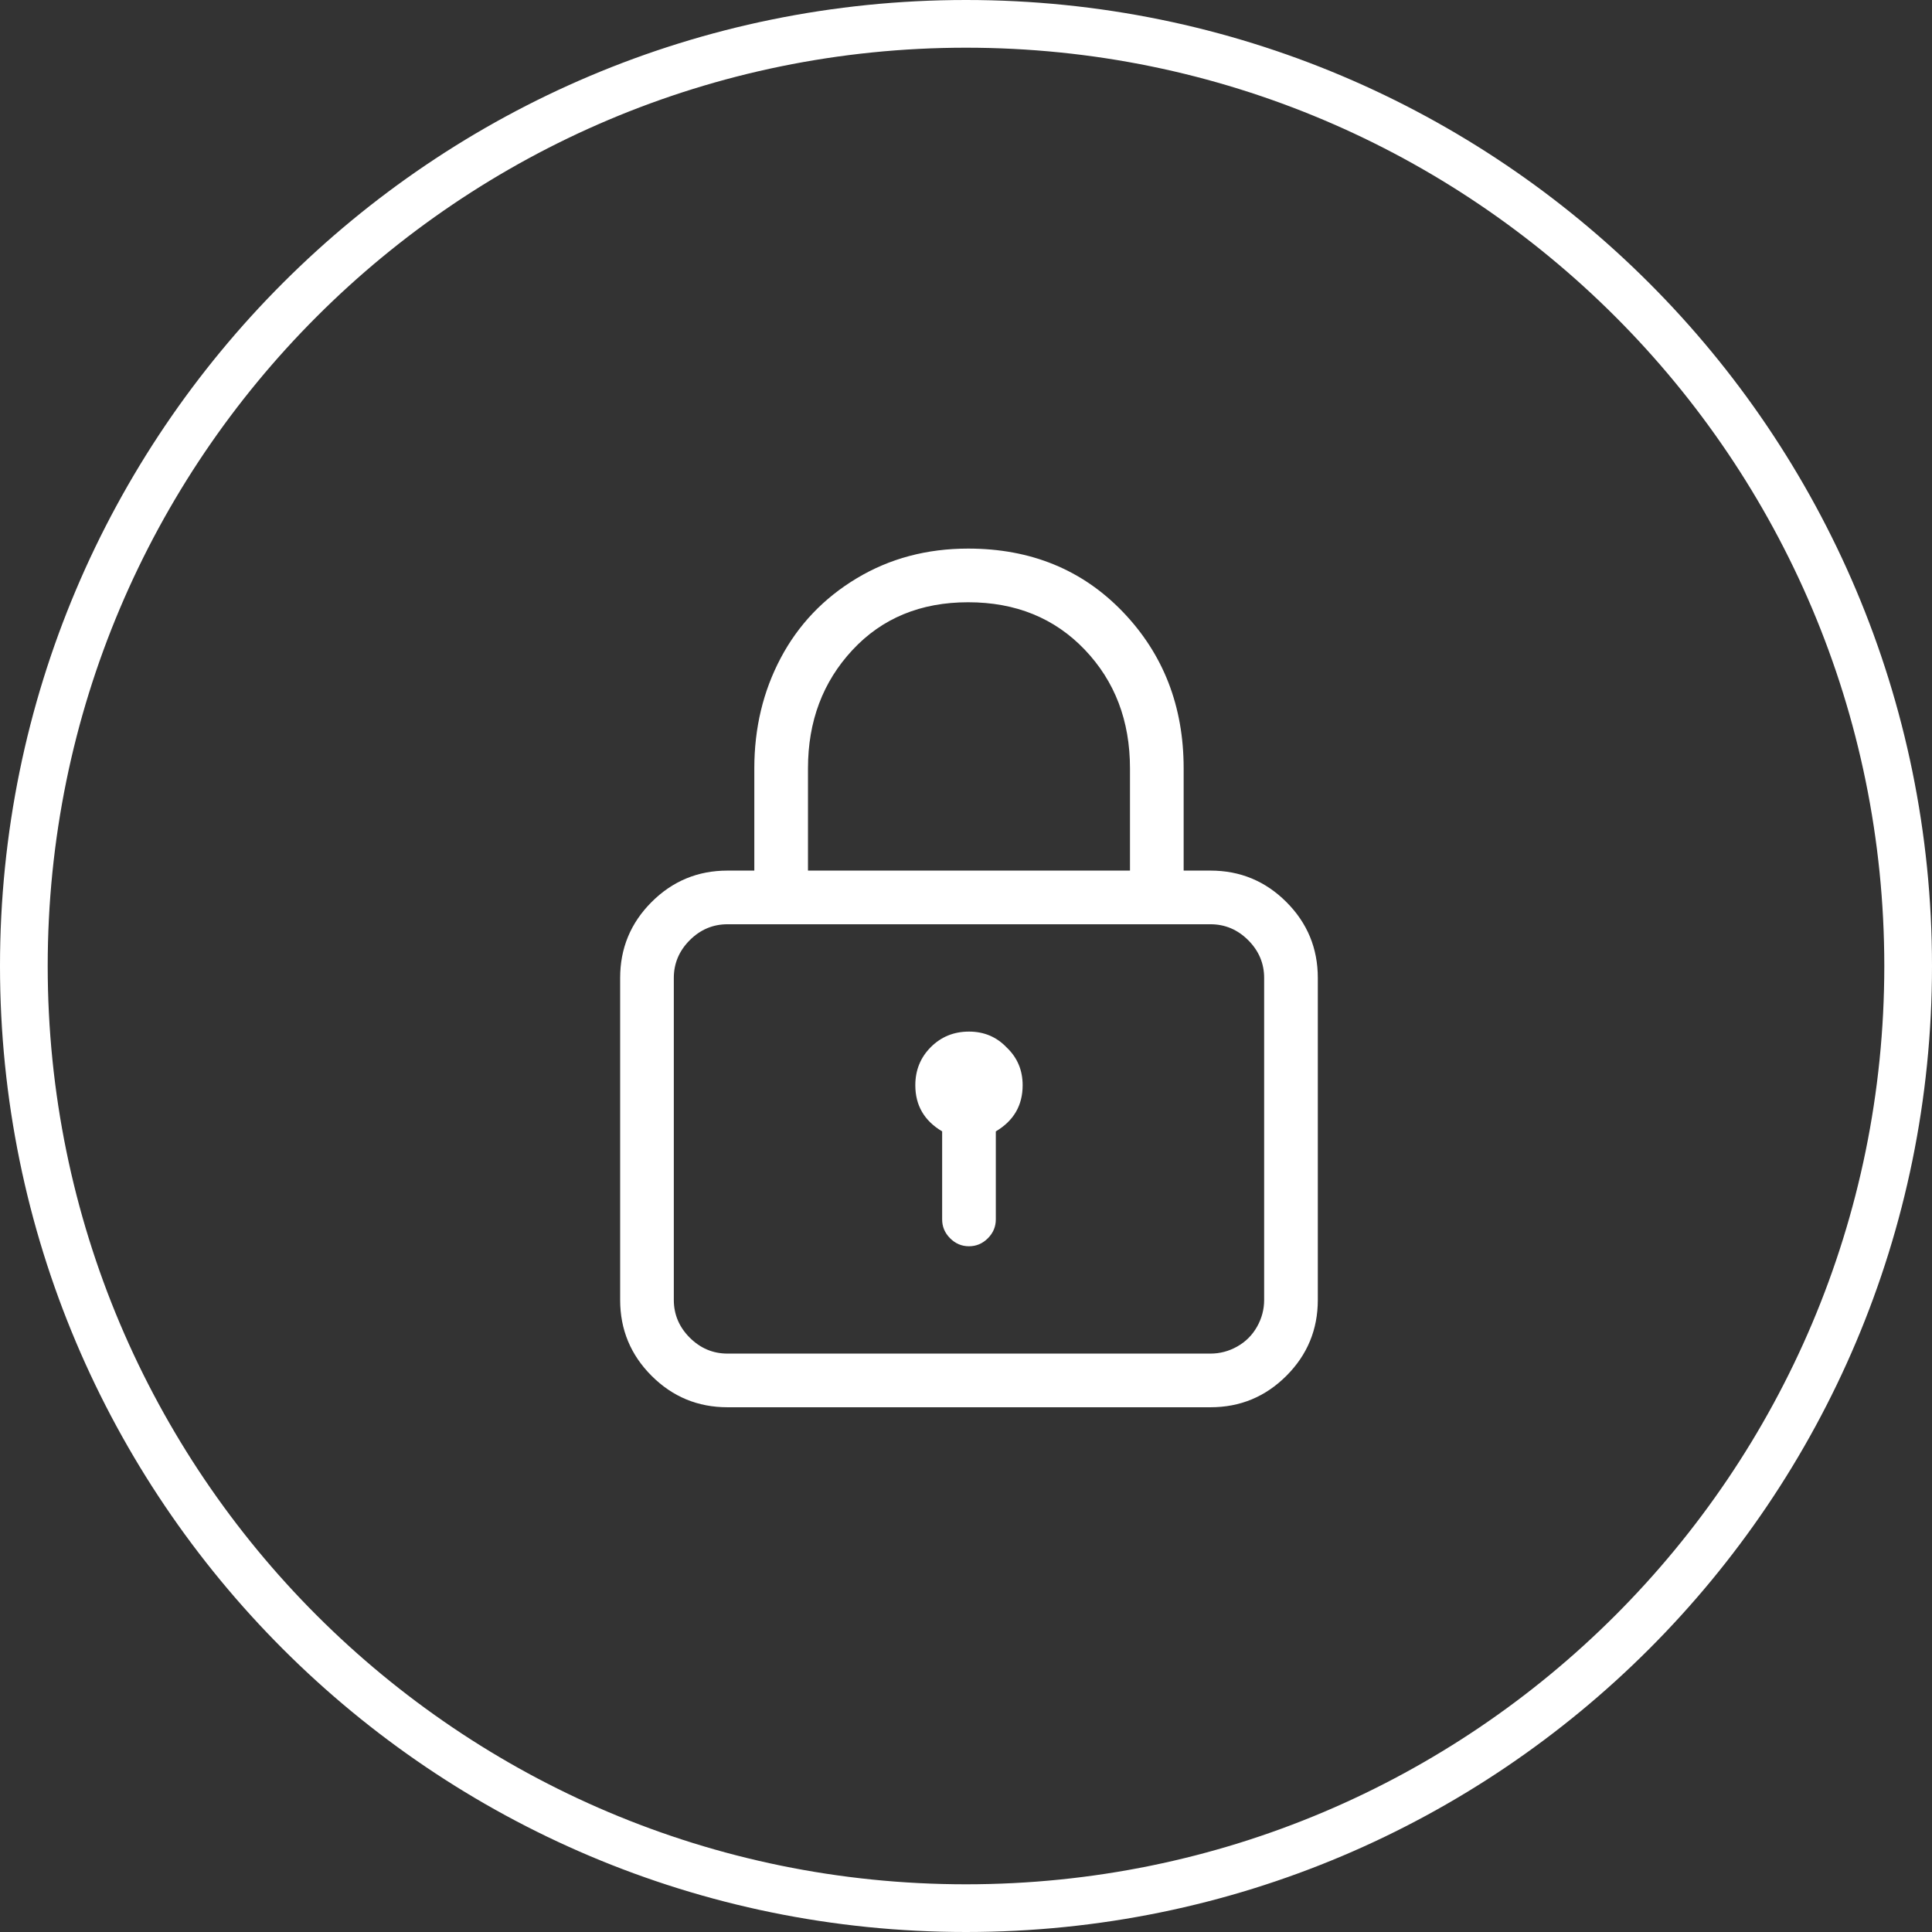
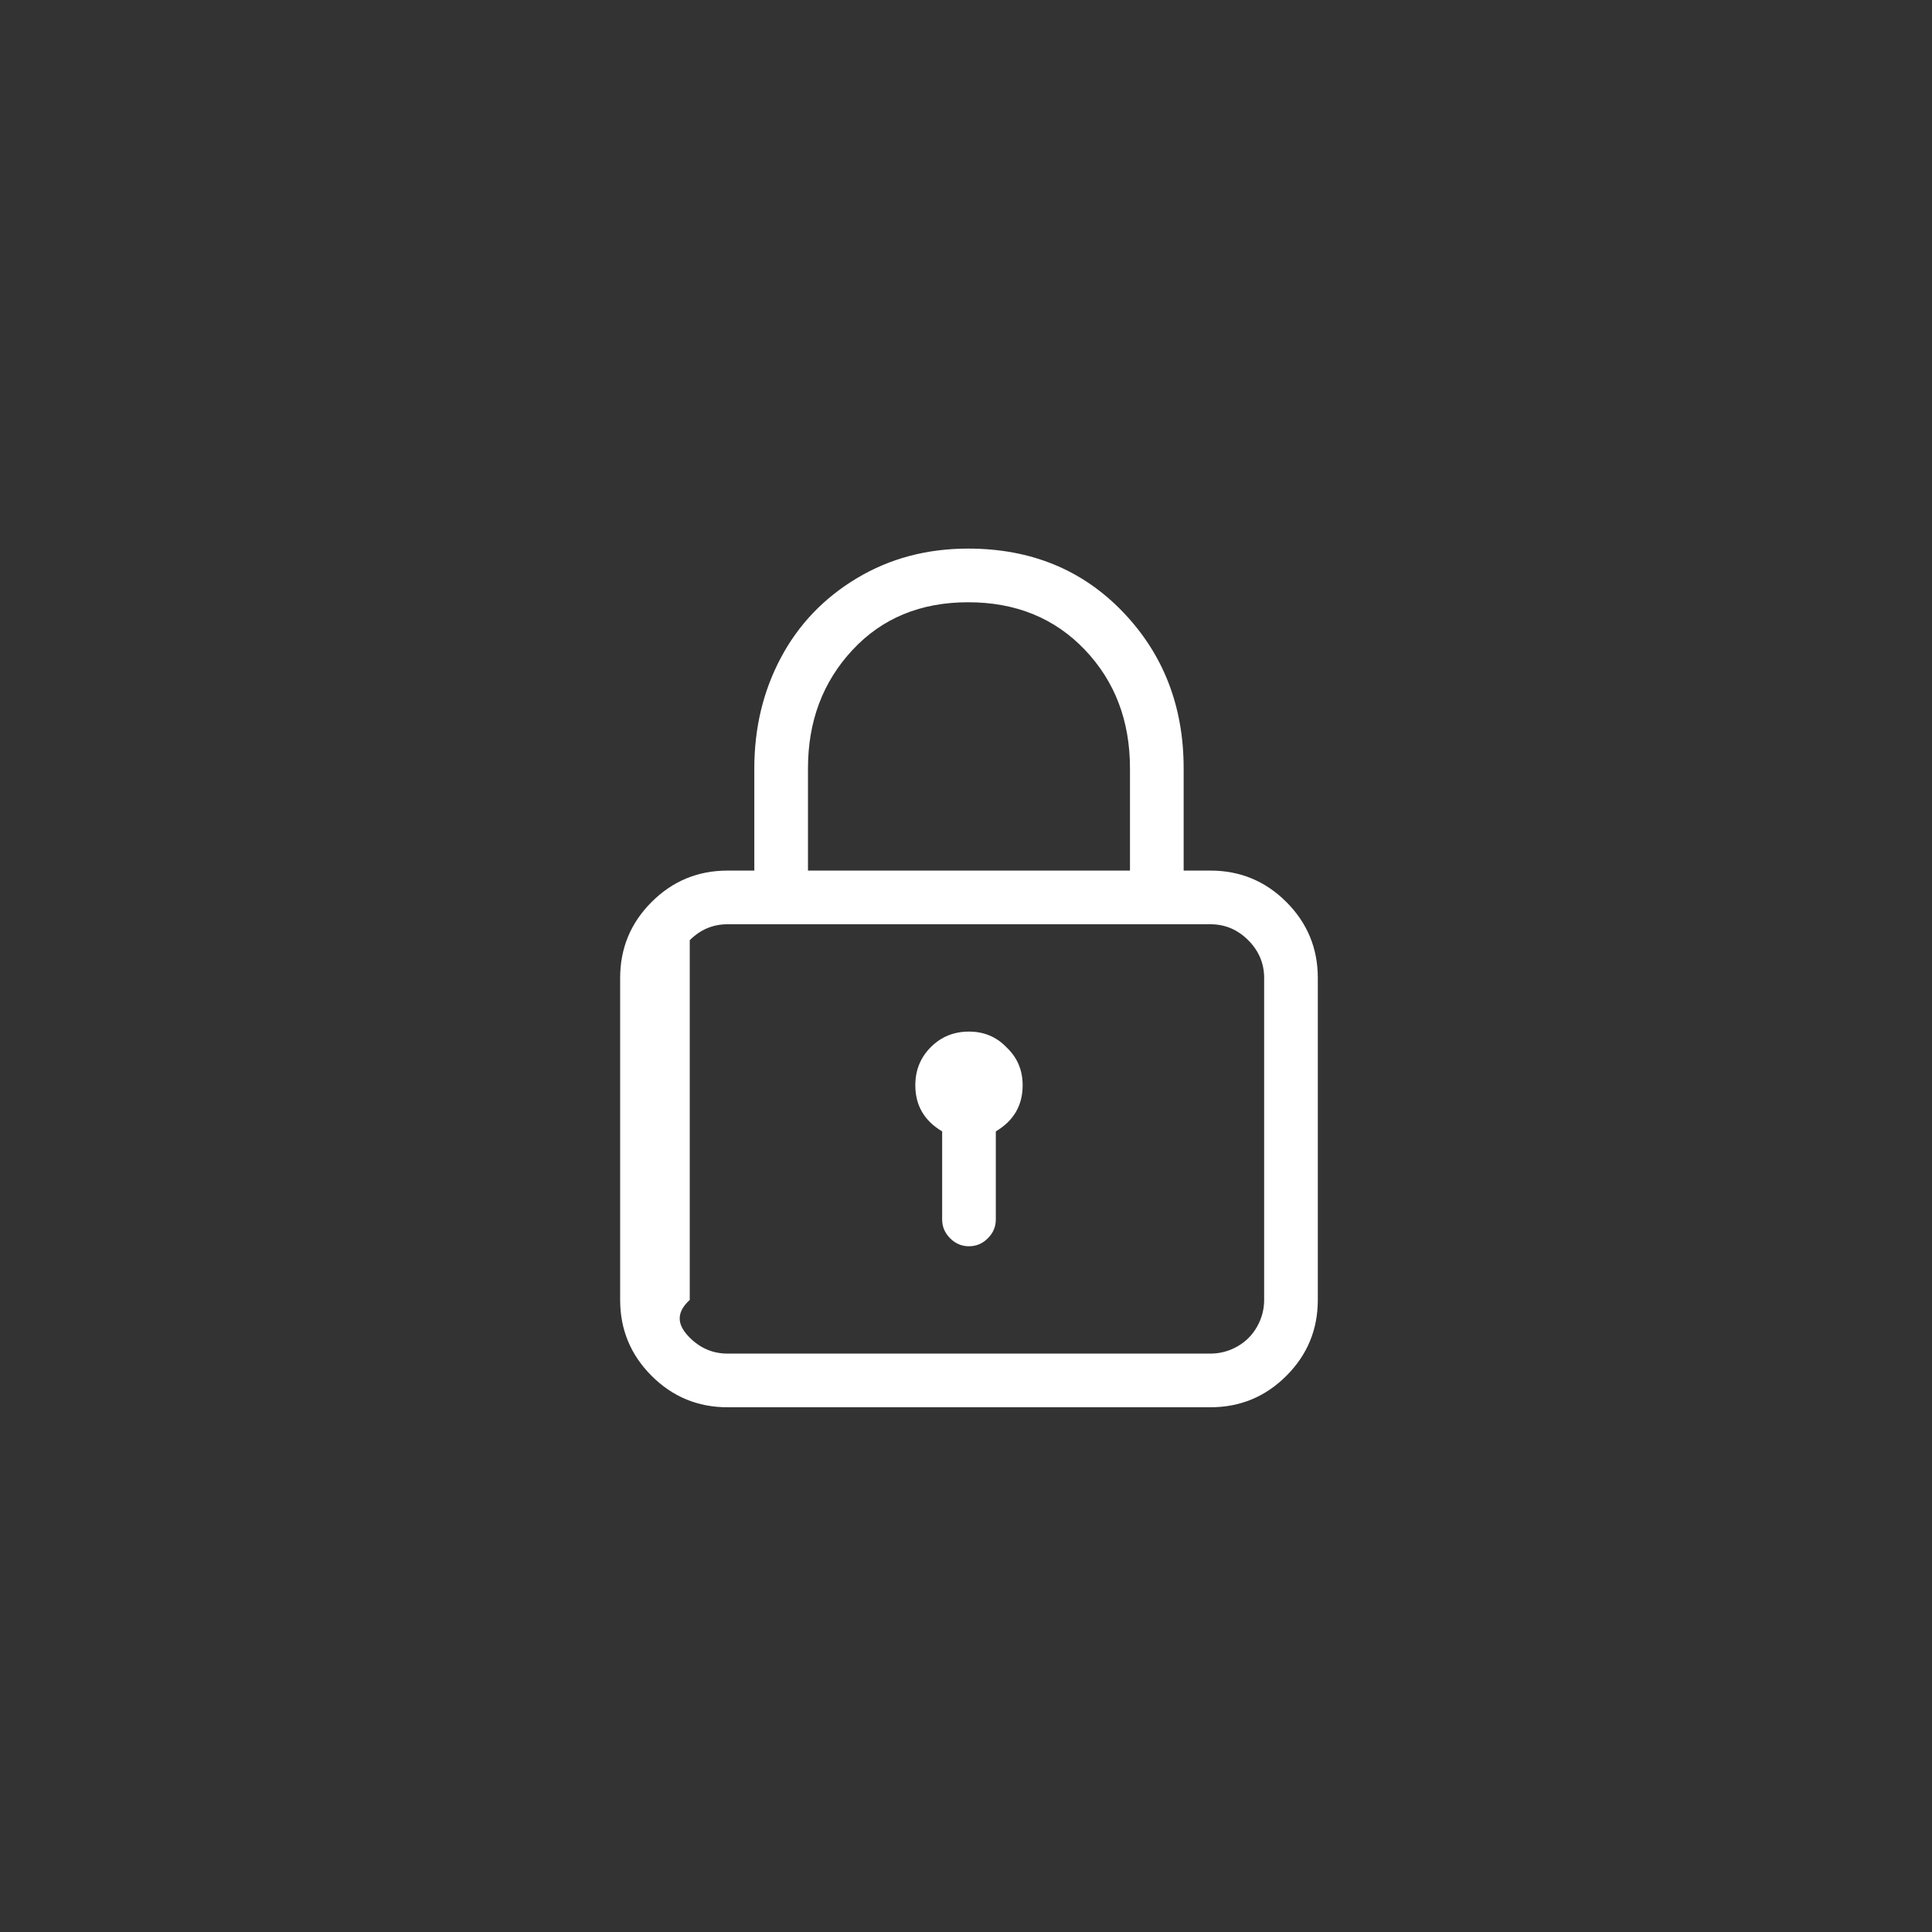
<svg xmlns="http://www.w3.org/2000/svg" width="81" height="81" viewBox="0 0 81 81" fill="none">
  <rect x="0" y="0" width="81" height="81" fill="#333333" stroke="none" />
-   <path d="M40.5 80C62.315 80 80 62.315 80 40.5C80 18.685 62.315 1 40.5 1C18.685 1 1 18.685 1 40.5C1 62.315 18.685 80 40.5 80Z" stroke="white" stroke-width="2" />
-   <path fill-rule="evenodd" clip-rule="evenodd" d="M50.75 36.5C51.992 36.5 53.053 36.939 53.932 37.818C54.811 38.697 55.25 39.758 55.25 41V54.5C55.25 55.742 54.811 56.803 53.932 57.682C53.053 58.561 51.992 59 50.75 59H30.5C29.258 59 28.197 58.561 27.318 57.682C26.439 56.803 26 55.742 26 54.5V41C26 39.758 26.439 38.697 27.318 37.818C28.197 36.939 29.258 36.5 30.5 36.5H31.625V32.211C31.625 30.523 31.994 28.982 32.732 27.588C33.471 26.193 34.531 25.08 35.914 24.248C37.297 23.416 38.855 23 40.59 23C43.215 23 45.377 23.885 47.076 25.654C48.775 27.424 49.625 29.609 49.625 32.211V36.5H50.75ZM33.875 32.211V36.5H47.375V32.211C47.375 30.219 46.742 28.561 45.477 27.236C44.211 25.912 42.582 25.25 40.59 25.25C38.598 25.25 36.98 25.918 35.738 27.254C34.496 28.59 33.875 30.242 33.875 32.211ZM53 54.5V41C53 40.391 52.777 39.863 52.332 39.418C51.887 38.973 51.359 38.75 50.75 38.75H30.5C29.891 38.75 29.363 38.973 28.918 39.418C28.473 39.863 28.25 40.391 28.25 41V54.5C28.25 55.109 28.473 55.637 28.918 56.082C29.363 56.527 29.891 56.75 30.5 56.75H50.75C51.148 56.75 51.523 56.65 51.875 56.451C52.227 56.252 52.502 55.977 52.701 55.625C52.9 55.273 53 54.898 53 54.5ZM42.207 43.918C42.652 44.34 42.875 44.867 42.875 45.5C42.875 46.344 42.5 46.988 41.75 47.434V51.125C41.75 51.43 41.639 51.693 41.416 51.916C41.193 52.139 40.93 52.25 40.625 52.25C40.32 52.25 40.057 52.139 39.834 51.916C39.611 51.693 39.5 51.43 39.5 51.125V47.434C38.75 46.988 38.375 46.344 38.375 45.5C38.375 44.867 38.592 44.334 39.025 43.9C39.459 43.467 39.992 43.25 40.625 43.25C41.258 43.25 41.785 43.473 42.207 43.918Z" fill="white" />
+   <path fill-rule="evenodd" clip-rule="evenodd" d="M50.75 36.5C51.992 36.5 53.053 36.939 53.932 37.818C54.811 38.697 55.25 39.758 55.25 41V54.5C55.25 55.742 54.811 56.803 53.932 57.682C53.053 58.561 51.992 59 50.75 59H30.5C29.258 59 28.197 58.561 27.318 57.682C26.439 56.803 26 55.742 26 54.5V41C26 39.758 26.439 38.697 27.318 37.818C28.197 36.939 29.258 36.5 30.5 36.5H31.625V32.211C31.625 30.523 31.994 28.982 32.732 27.588C33.471 26.193 34.531 25.08 35.914 24.248C37.297 23.416 38.855 23 40.59 23C43.215 23 45.377 23.885 47.076 25.654C48.775 27.424 49.625 29.609 49.625 32.211V36.5H50.75ZM33.875 32.211V36.5H47.375V32.211C47.375 30.219 46.742 28.561 45.477 27.236C44.211 25.912 42.582 25.25 40.59 25.25C38.598 25.25 36.98 25.918 35.738 27.254C34.496 28.59 33.875 30.242 33.875 32.211ZM53 54.5V41C53 40.391 52.777 39.863 52.332 39.418C51.887 38.973 51.359 38.75 50.75 38.75H30.5C29.891 38.75 29.363 38.973 28.918 39.418V54.5C28.25 55.109 28.473 55.637 28.918 56.082C29.363 56.527 29.891 56.75 30.5 56.75H50.75C51.148 56.75 51.523 56.65 51.875 56.451C52.227 56.252 52.502 55.977 52.701 55.625C52.9 55.273 53 54.898 53 54.5ZM42.207 43.918C42.652 44.34 42.875 44.867 42.875 45.5C42.875 46.344 42.5 46.988 41.75 47.434V51.125C41.75 51.43 41.639 51.693 41.416 51.916C41.193 52.139 40.93 52.25 40.625 52.25C40.32 52.25 40.057 52.139 39.834 51.916C39.611 51.693 39.5 51.43 39.5 51.125V47.434C38.75 46.988 38.375 46.344 38.375 45.5C38.375 44.867 38.592 44.334 39.025 43.9C39.459 43.467 39.992 43.25 40.625 43.25C41.258 43.25 41.785 43.473 42.207 43.918Z" fill="white" />
</svg>